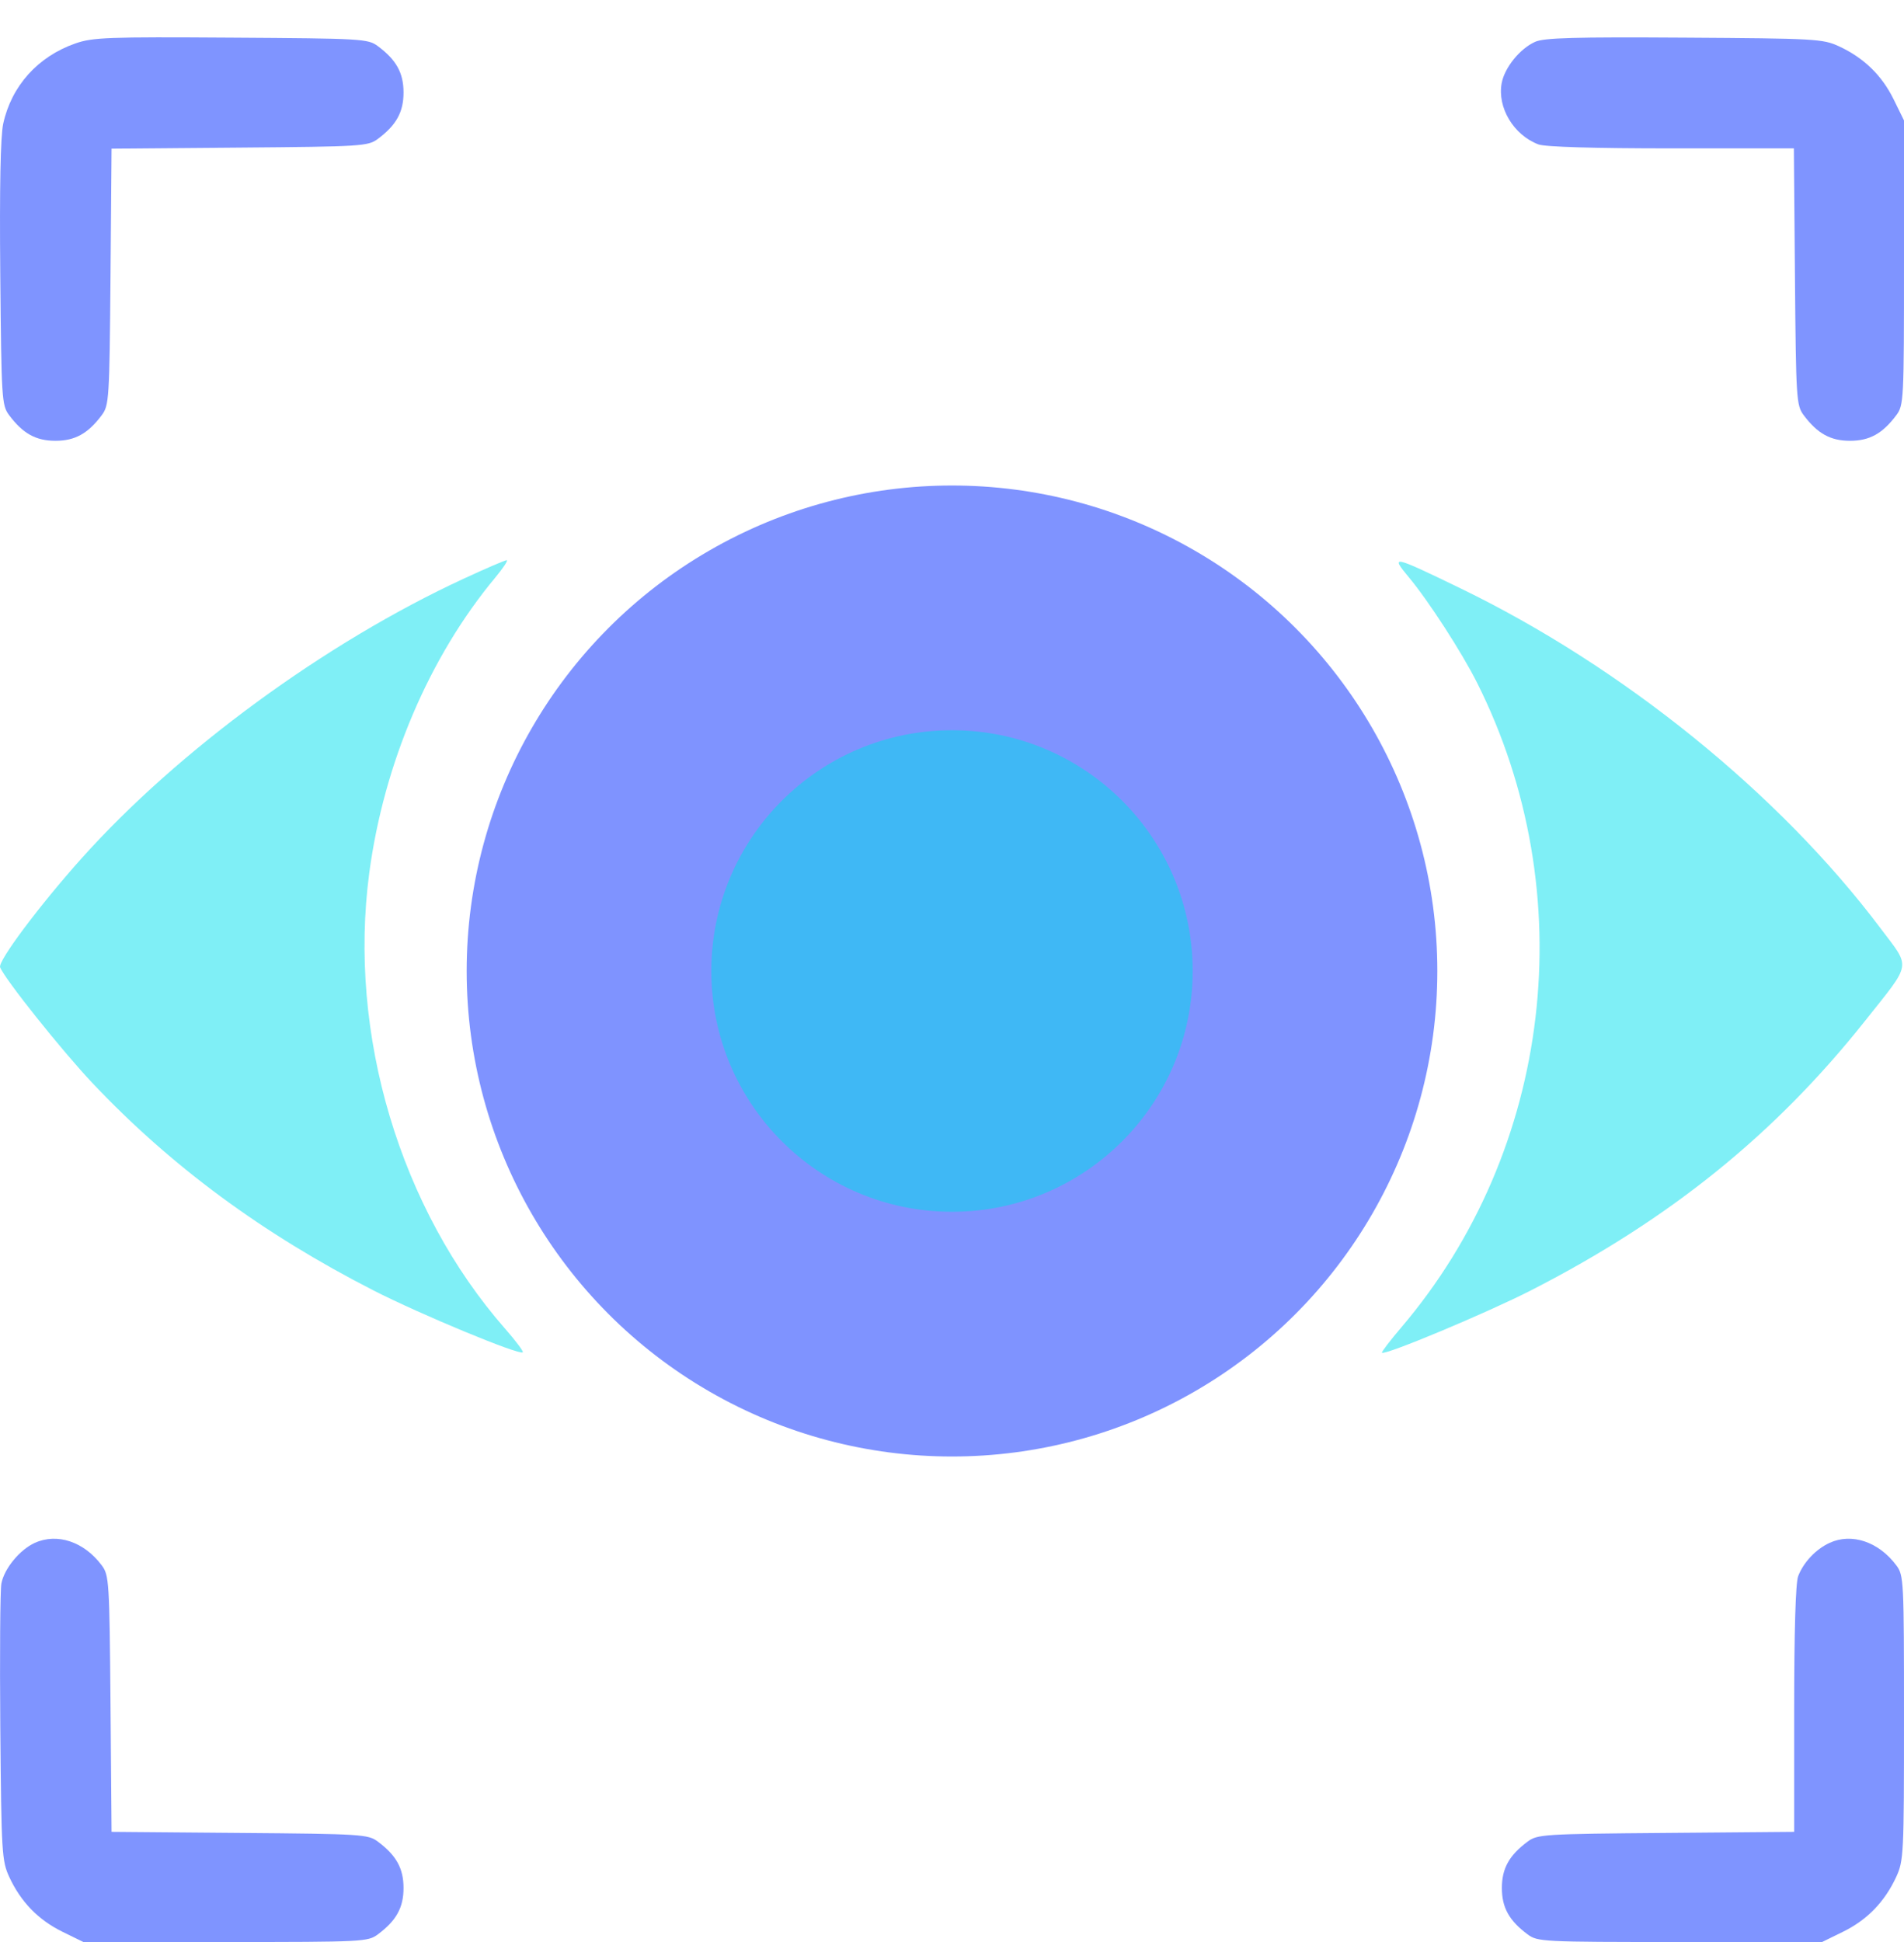
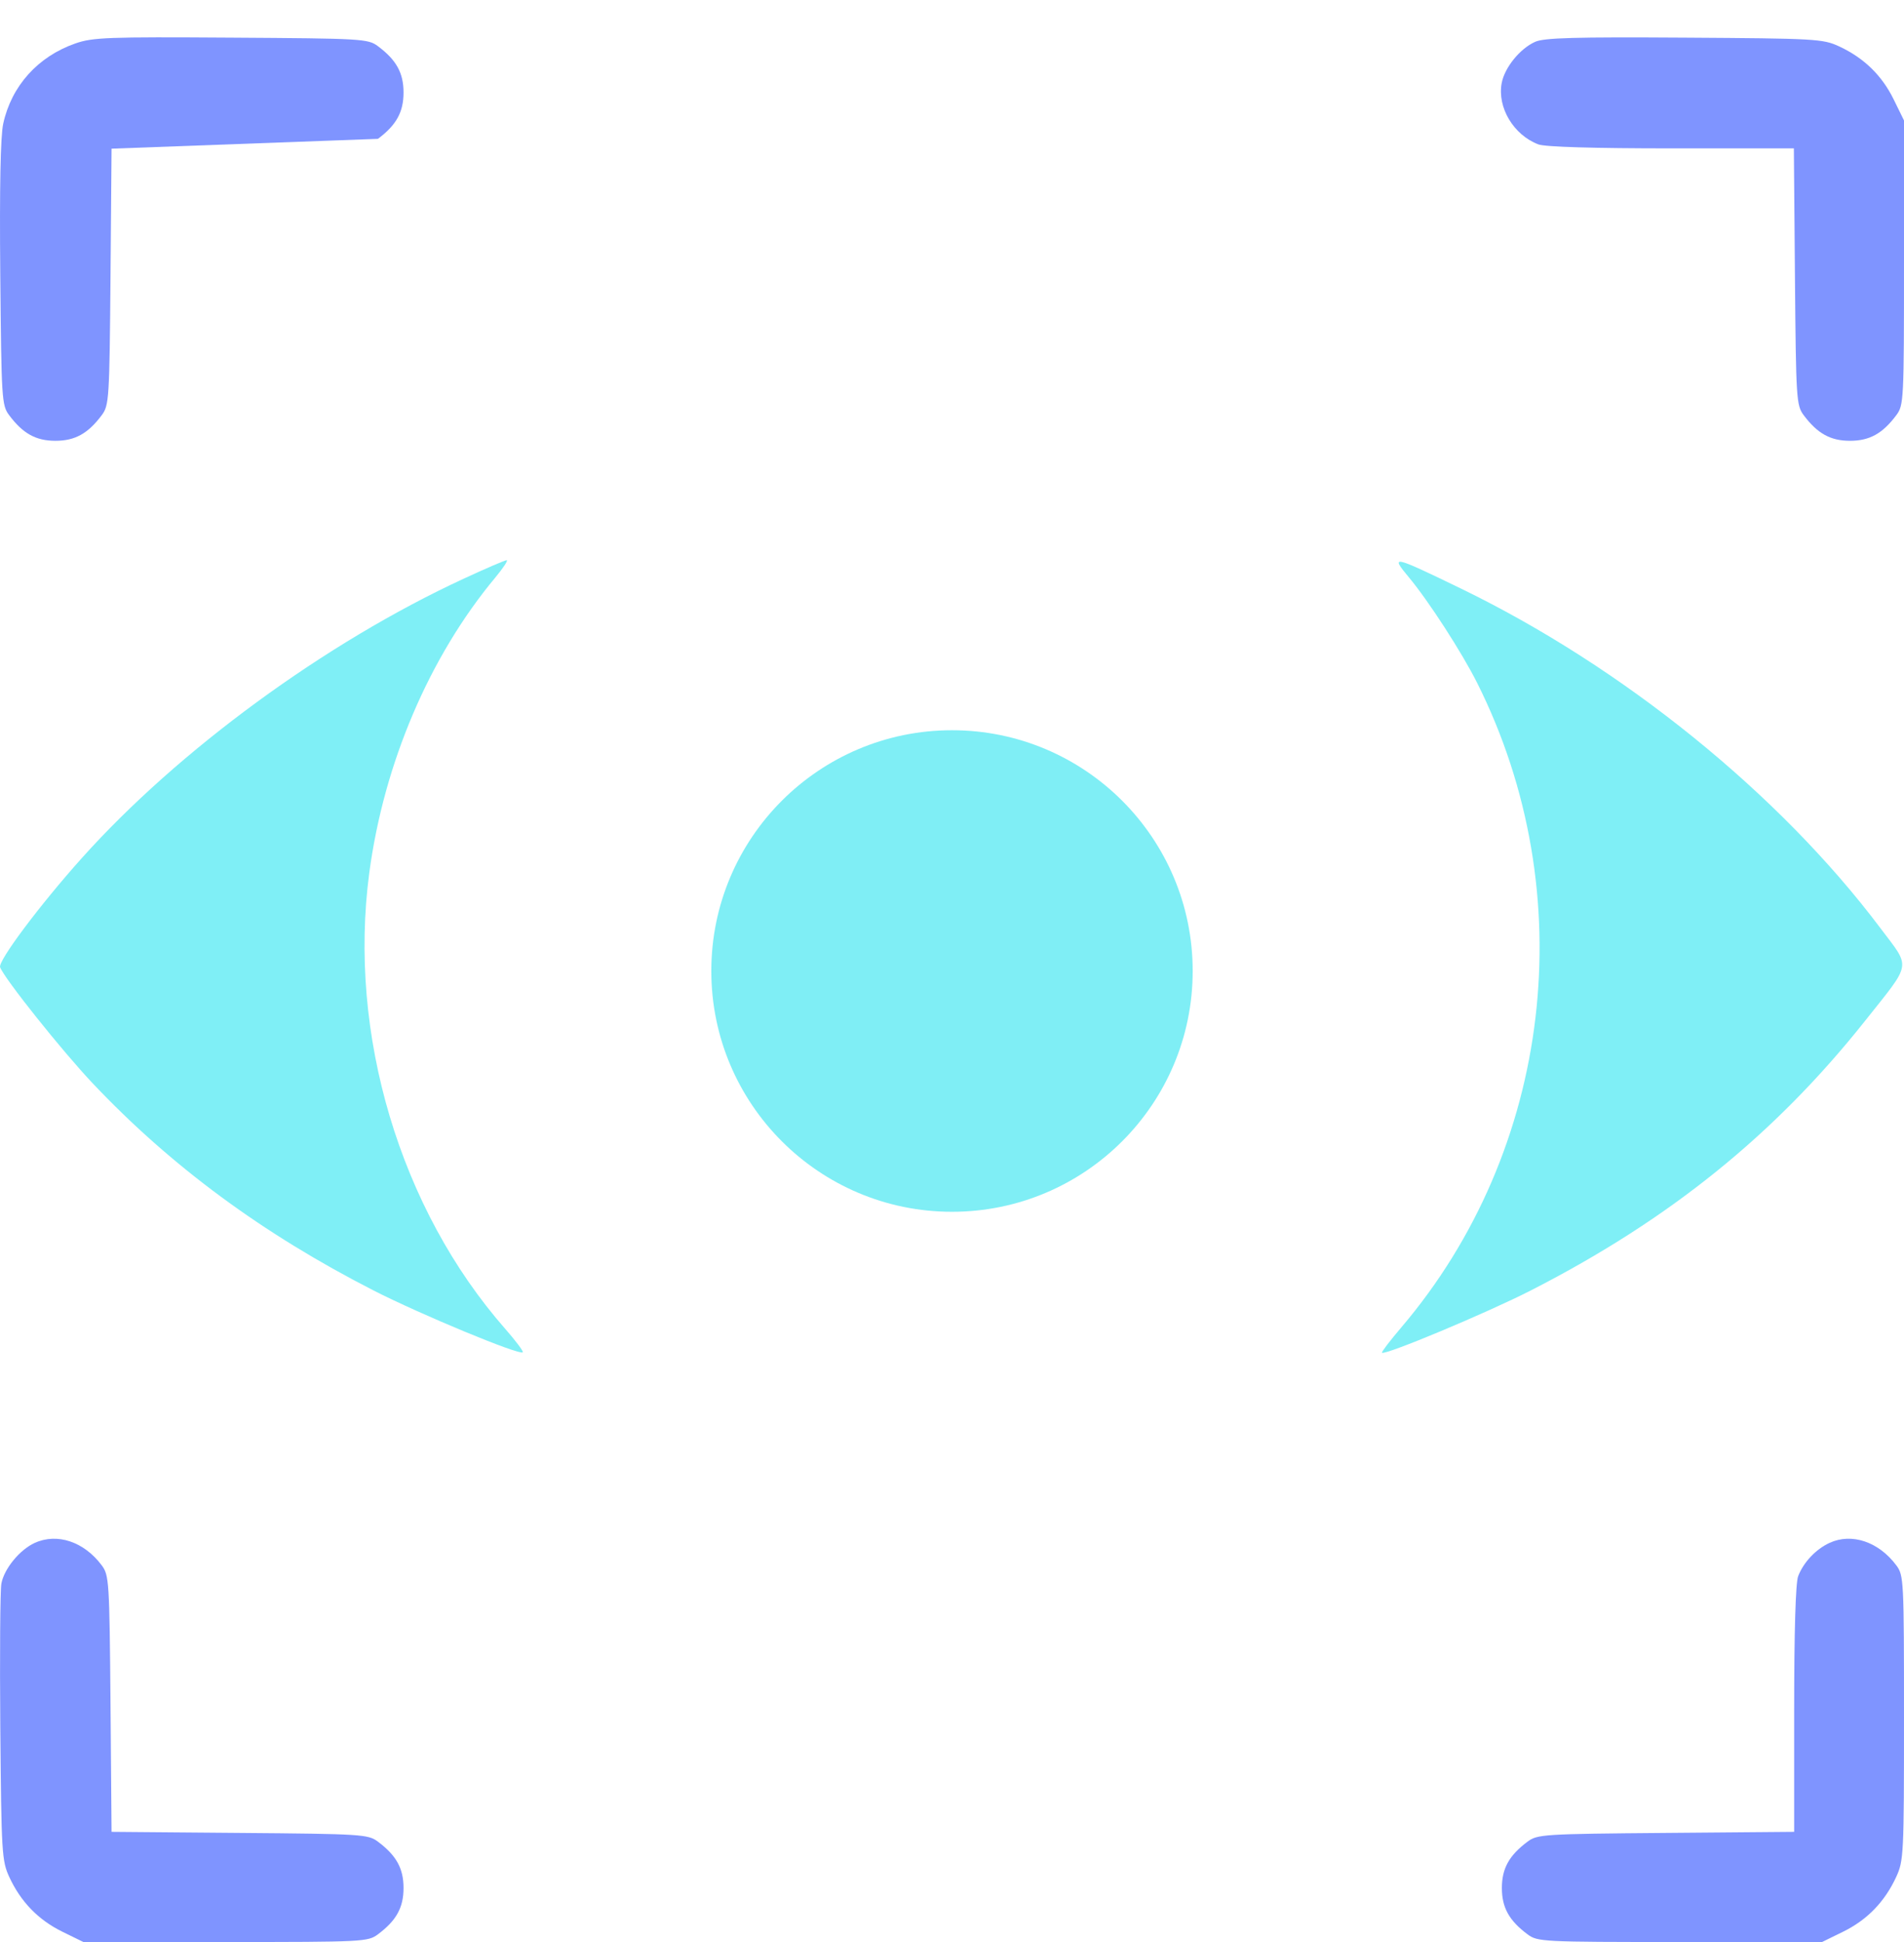
<svg xmlns="http://www.w3.org/2000/svg" width="51" height="52" viewBox="0 0 51 52" fill="none">
  <rect width="51" height="52" fill="white" />
  <g opacity="0.5">
-     <path d="M0.086 3.313C0.306 2.303 1.014 1.514 2.017 1.164C2.483 1.001 2.884 0.986 6.19 1.008C9.71 1.03 9.858 1.039 10.123 1.237C10.617 1.605 10.809 1.954 10.809 2.477C10.809 3 10.617 3.349 10.123 3.718C9.859 3.915 9.703 3.925 6.418 3.952L2.988 3.981L2.96 7.411C2.932 10.697 2.922 10.853 2.725 11.117C2.357 11.61 2.008 11.803 1.485 11.803C0.962 11.803 0.613 11.61 0.245 11.117C0.047 10.853 0.038 10.695 0.007 7.333C-0.014 5.011 0.013 3.651 0.086 3.313Z" fill="#0029FF" />
+     <path d="M0.086 3.313C0.306 2.303 1.014 1.514 2.017 1.164C2.483 1.001 2.884 0.986 6.19 1.008C9.71 1.03 9.858 1.039 10.123 1.237C10.617 1.605 10.809 1.954 10.809 2.477C10.809 3 10.617 3.349 10.123 3.718L2.988 3.981L2.96 7.411C2.932 10.697 2.922 10.853 2.725 11.117C2.357 11.61 2.008 11.803 1.485 11.803C0.962 11.803 0.613 11.61 0.245 11.117C0.047 10.853 0.038 10.695 0.007 7.333C-0.014 5.011 0.013 3.651 0.086 3.313Z" fill="#0029FF" />
    <path d="M40.224 2.224C40.302 1.808 40.714 1.3 41.122 1.119C41.363 1.012 42.191 0.989 45.116 1.008C48.631 1.03 48.828 1.041 49.26 1.241C49.923 1.548 50.407 2.017 50.722 2.659L51 3.225V7.033C51 10.723 50.994 10.85 50.794 11.117C50.426 11.61 50.077 11.803 49.554 11.803C49.031 11.803 48.682 11.61 48.313 11.117C48.117 10.853 48.107 10.697 48.079 7.407L48.05 3.973H44.77C42.694 3.973 41.386 3.934 41.208 3.867C40.543 3.616 40.101 2.878 40.224 2.224Z" fill="#0029FF" />
    <path d="M0.037 42.403C0.111 42.004 0.529 41.495 0.931 41.313C1.534 41.04 2.252 41.281 2.725 41.914C2.922 42.178 2.932 42.334 2.96 45.62L2.988 49.05L6.418 49.079C9.703 49.106 9.859 49.116 10.123 49.313C10.617 49.682 10.809 50.031 10.809 50.554C10.809 51.077 10.617 51.426 10.123 51.794C9.856 51.994 9.73 52 6.04 52H2.233L1.666 51.722C1.024 51.406 0.556 50.923 0.249 50.26C0.05 49.83 0.037 49.62 0.008 46.265C-0.008 44.317 0.004 42.579 0.037 42.403Z" fill="#0029FF" />
    <path d="M48.164 42.207C48.305 41.836 48.636 41.484 49.005 41.313C49.6 41.039 50.322 41.282 50.794 41.914C50.994 42.181 51 42.307 51 45.998C51 49.659 50.992 49.823 50.79 50.26C50.483 50.923 50.015 51.406 49.373 51.722L48.806 52H44.999C41.309 52 41.183 51.994 40.916 51.794C40.422 51.426 40.229 51.077 40.229 50.554C40.229 50.031 40.422 49.682 40.916 49.313C41.179 49.116 41.336 49.106 44.625 49.079L48.058 49.05V45.769C48.058 43.687 48.097 42.385 48.164 42.207Z" fill="#0029FF" />
  </g>
  <g opacity="0.5">
    <path d="M2.19 22.978C4.781 20.086 8.718 17.206 12.421 15.495C13.007 15.223 13.525 15.001 13.572 15C13.618 14.999 13.478 15.211 13.261 15.472C11.501 17.585 10.281 20.445 9.891 23.375C9.317 27.689 10.713 32.37 13.533 35.582C13.815 35.904 14.027 36.186 14.003 36.21C13.917 36.296 11.257 35.194 9.998 34.55C7.034 33.034 4.585 31.229 2.487 29.012C1.662 28.14 0.122 26.21 0.003 25.9C-0.06 25.736 1.061 24.238 2.19 22.978Z" fill="#00DFED" />
    <path d="M39.566 18.285C39.156 17.468 38.265 16.09 37.738 15.459C37.234 14.855 37.292 14.868 39.117 15.752C43.464 17.857 47.66 21.25 50.368 24.852C51.189 25.943 51.221 25.743 49.965 27.325C47.546 30.373 44.718 32.655 41.011 34.55C39.834 35.152 37.094 36.298 37.017 36.221C36.999 36.203 37.233 35.898 37.535 35.543C41.585 30.787 42.393 23.92 39.566 18.285Z" fill="#00DFED" />
  </g>
-   <circle cx="25.5" cy="26" r="13" fill="#0029FF" fill-opacity="0.5" />
  <circle cx="25.5" cy="26" r="6.447" fill="#00DFED" fill-opacity="0.5" />
</svg>